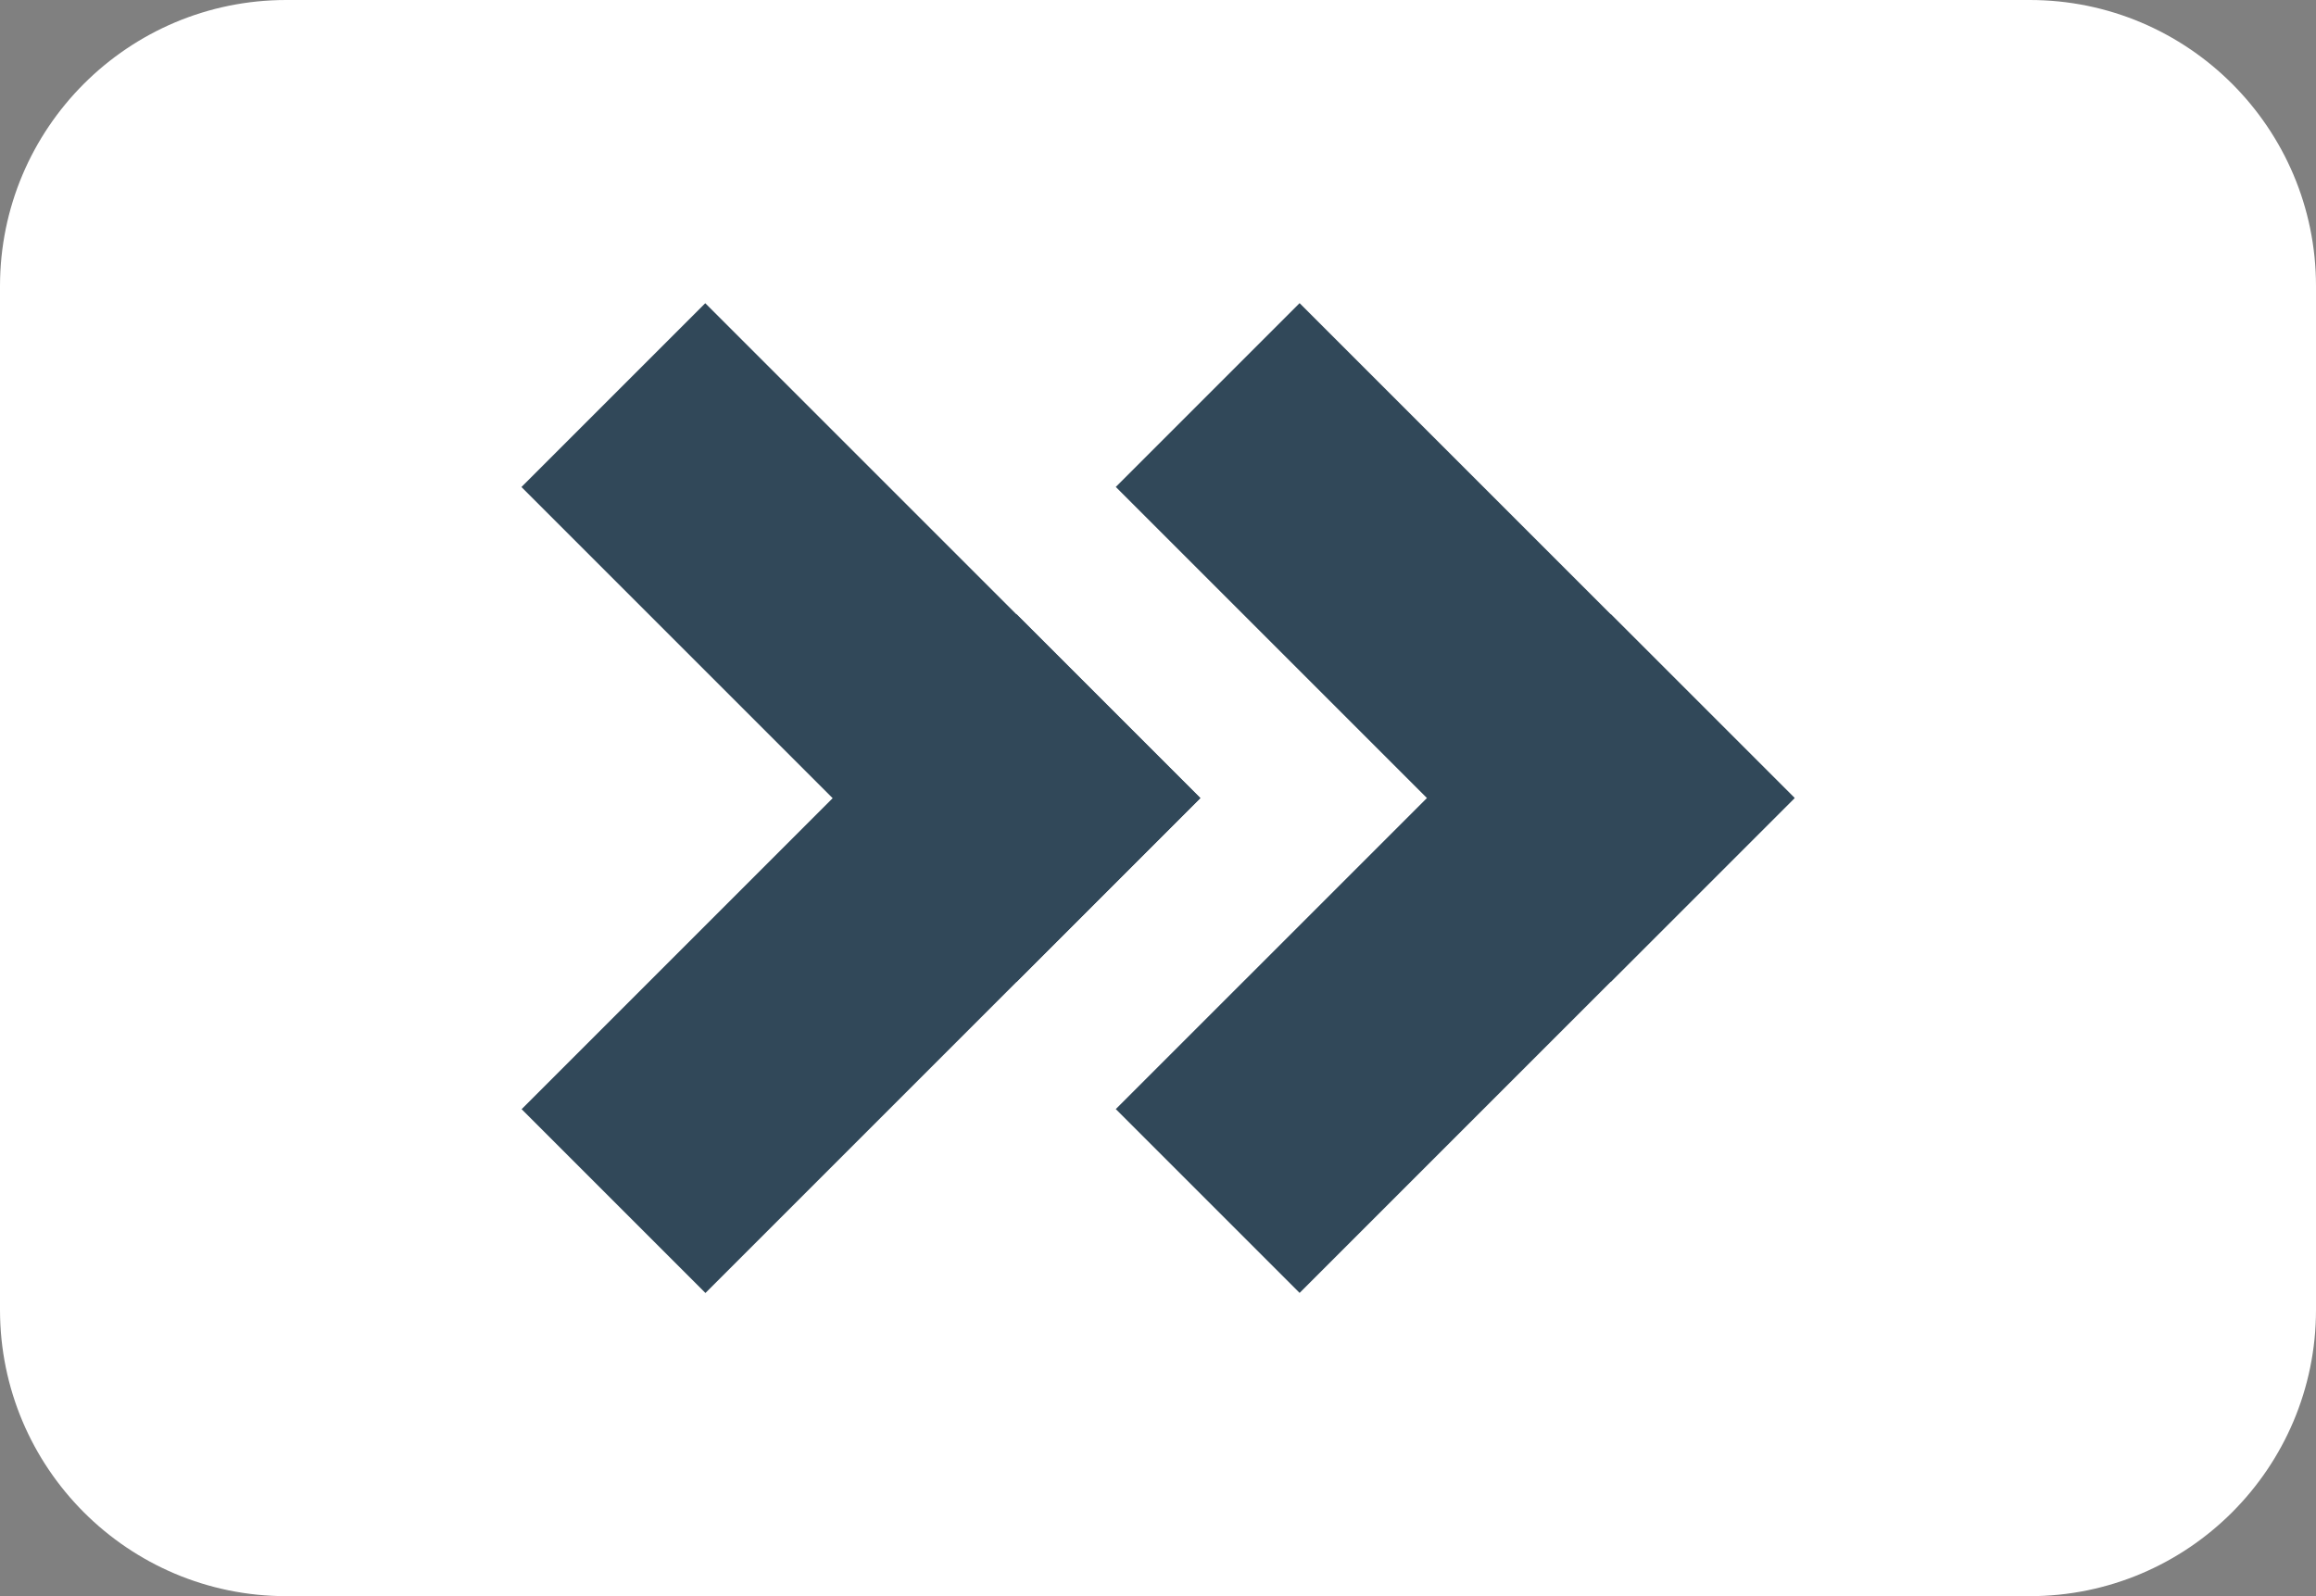
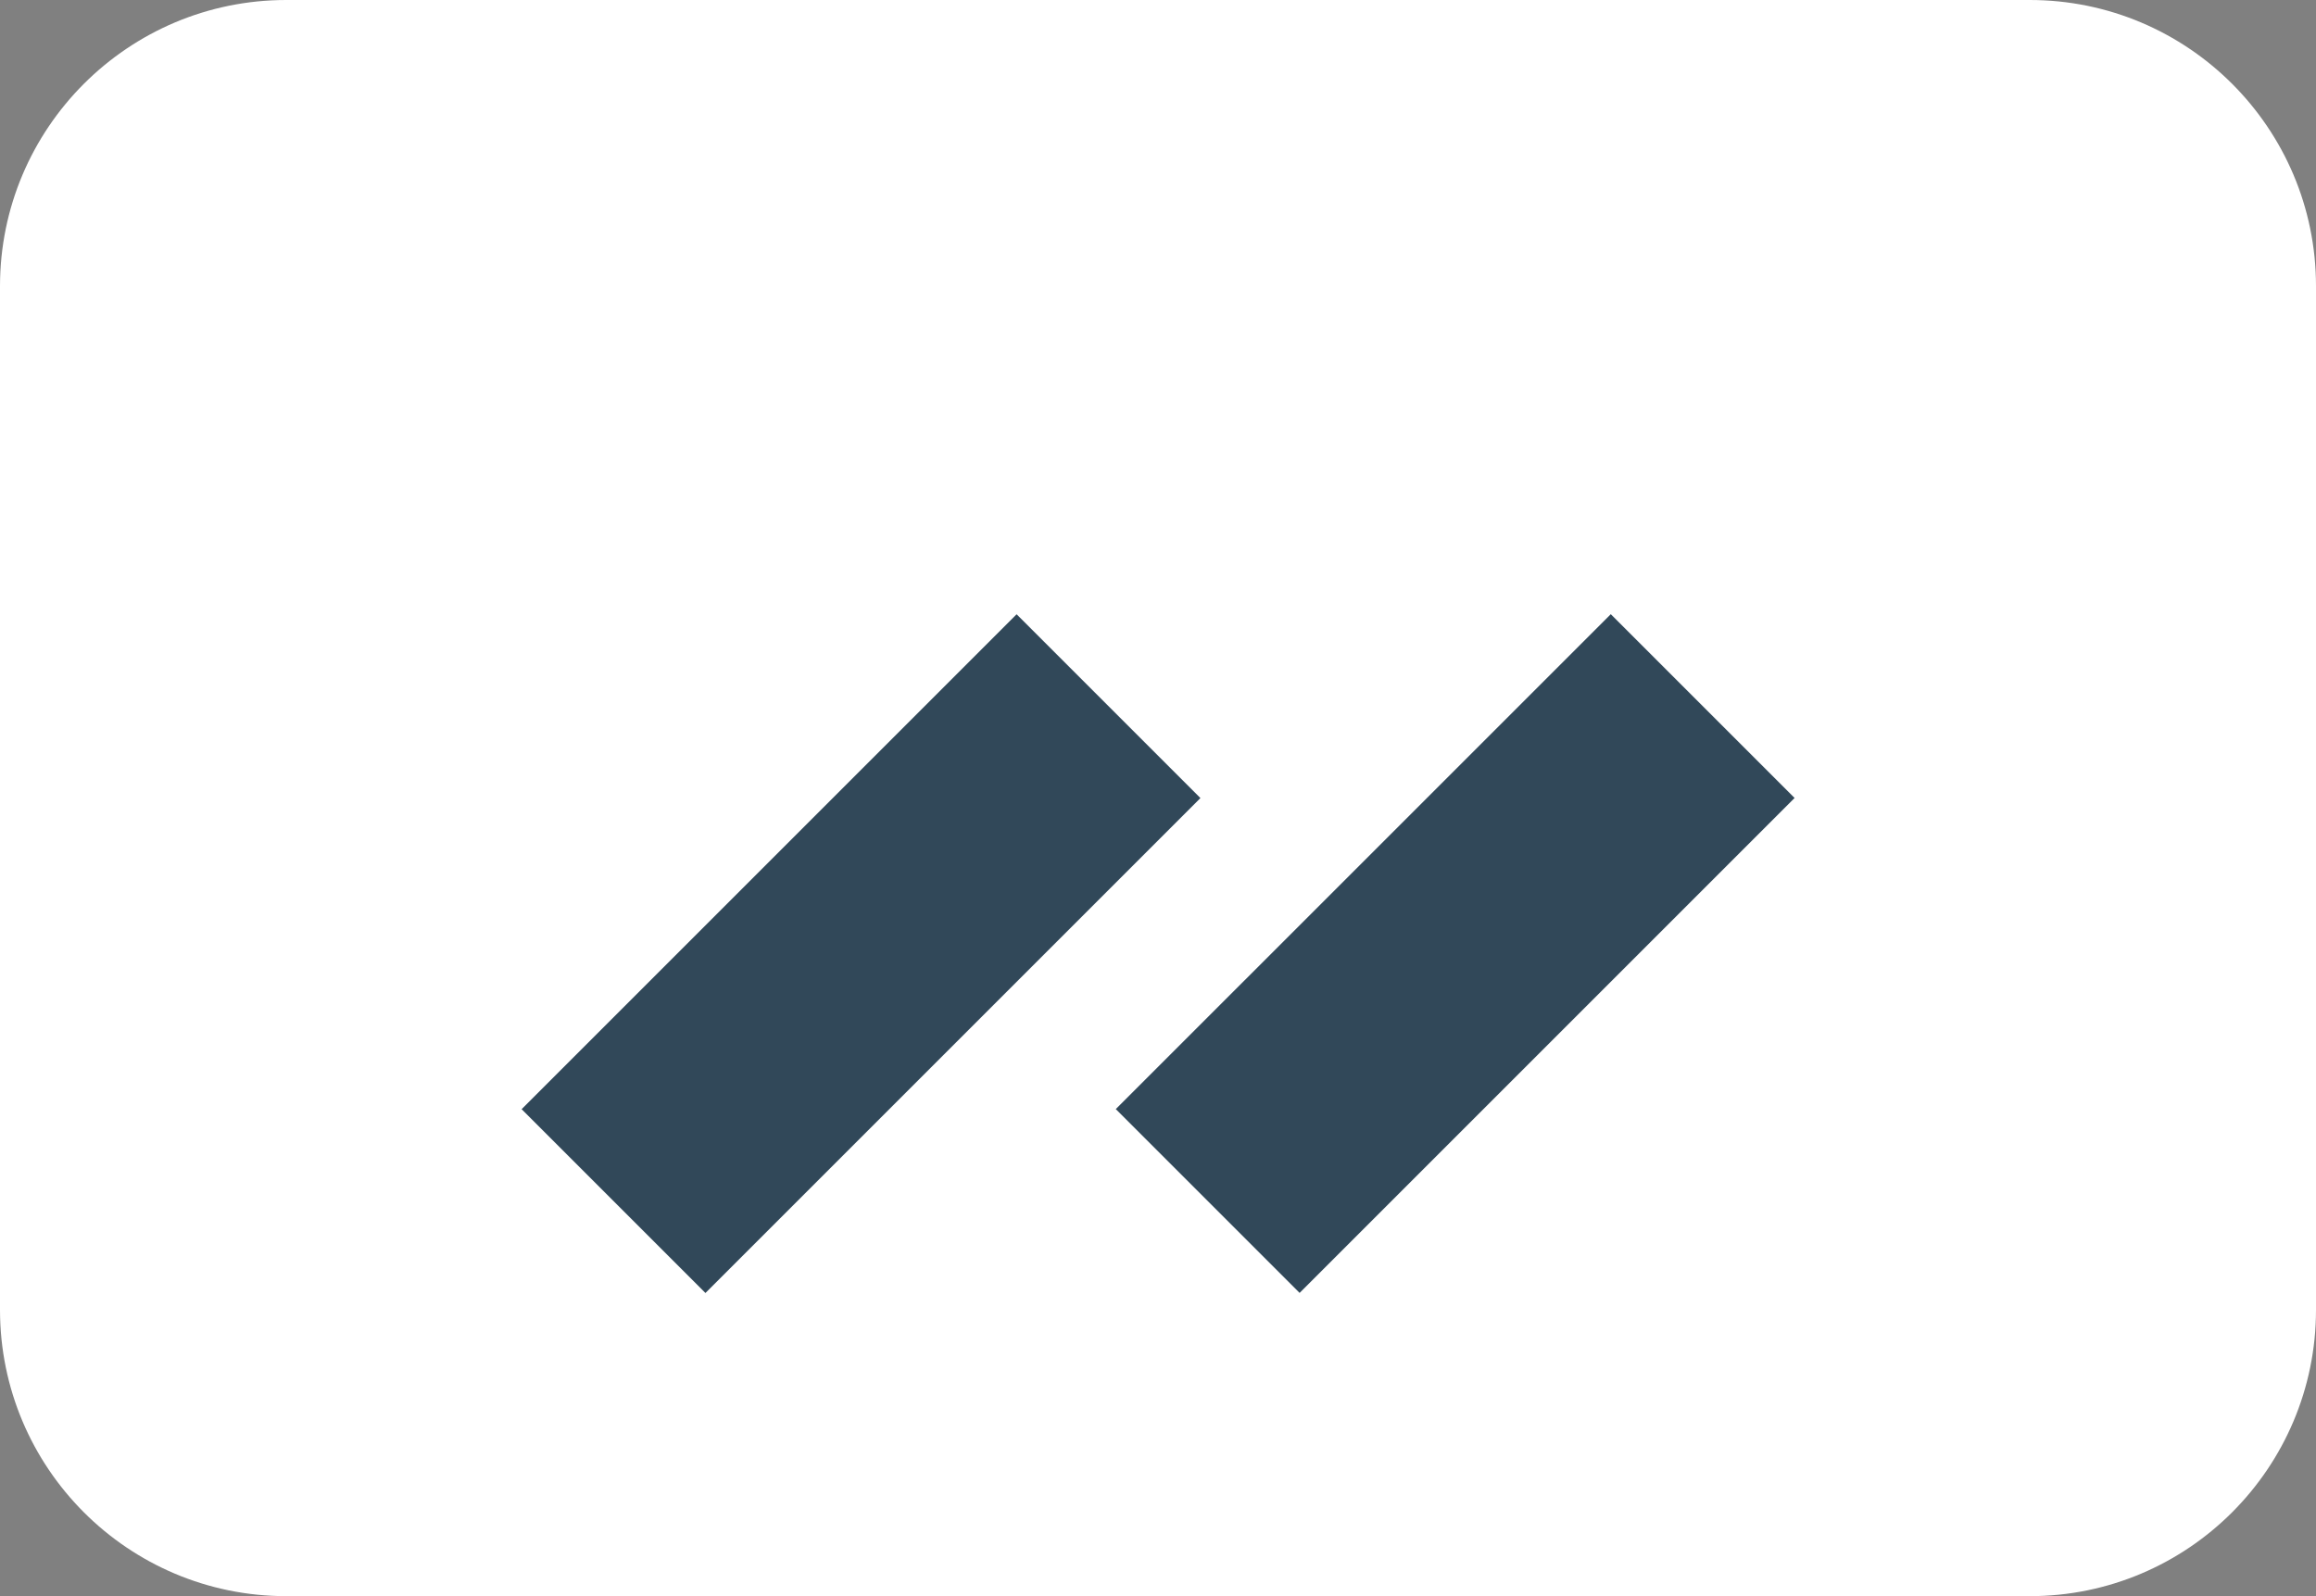
<svg xmlns="http://www.w3.org/2000/svg" fill="#000000" height="885.5" preserveAspectRatio="xMidYMid meet" version="1" viewBox="0.0 0.0 1284.7 885.5" width="1284.7" zoomAndPan="magnify">
  <rect x="0.0" y="0.0" width="1284.7" height="885.5" fill="#808080" stroke="none" />
  <g id="change1_1">
    <path d="M1125.9,885.5H158.8C71.1,885.5,0,814.4,0,726.6V158.8C0,71.1,71.1,0,158.8,0h967.1 c87.7,0,158.8,71.1,158.8,158.8v567.8C1284.7,814.4,1213.6,885.5,1125.9,885.5z" fill="#ffffff" />
  </g>
  <g fill="#314859" id="change2_1">
-     <path d="M405.4 162.3H549.6V550.6H405.4z" transform="rotate(-45.001 477.554 356.444)" />
    <path d="M405.4 334.9H549.6V723.2H405.4z" transform="rotate(-134.999 477.557 529.024)" />
-     <path d="M735.1 162.3H879.3V550.6H735.1z" transform="rotate(-45.001 807.19 356.448)" />
    <path d="M735.1 334.9H879.3V723.2H735.1z" transform="rotate(-134.999 807.192 529.024)" />
  </g>
</svg>